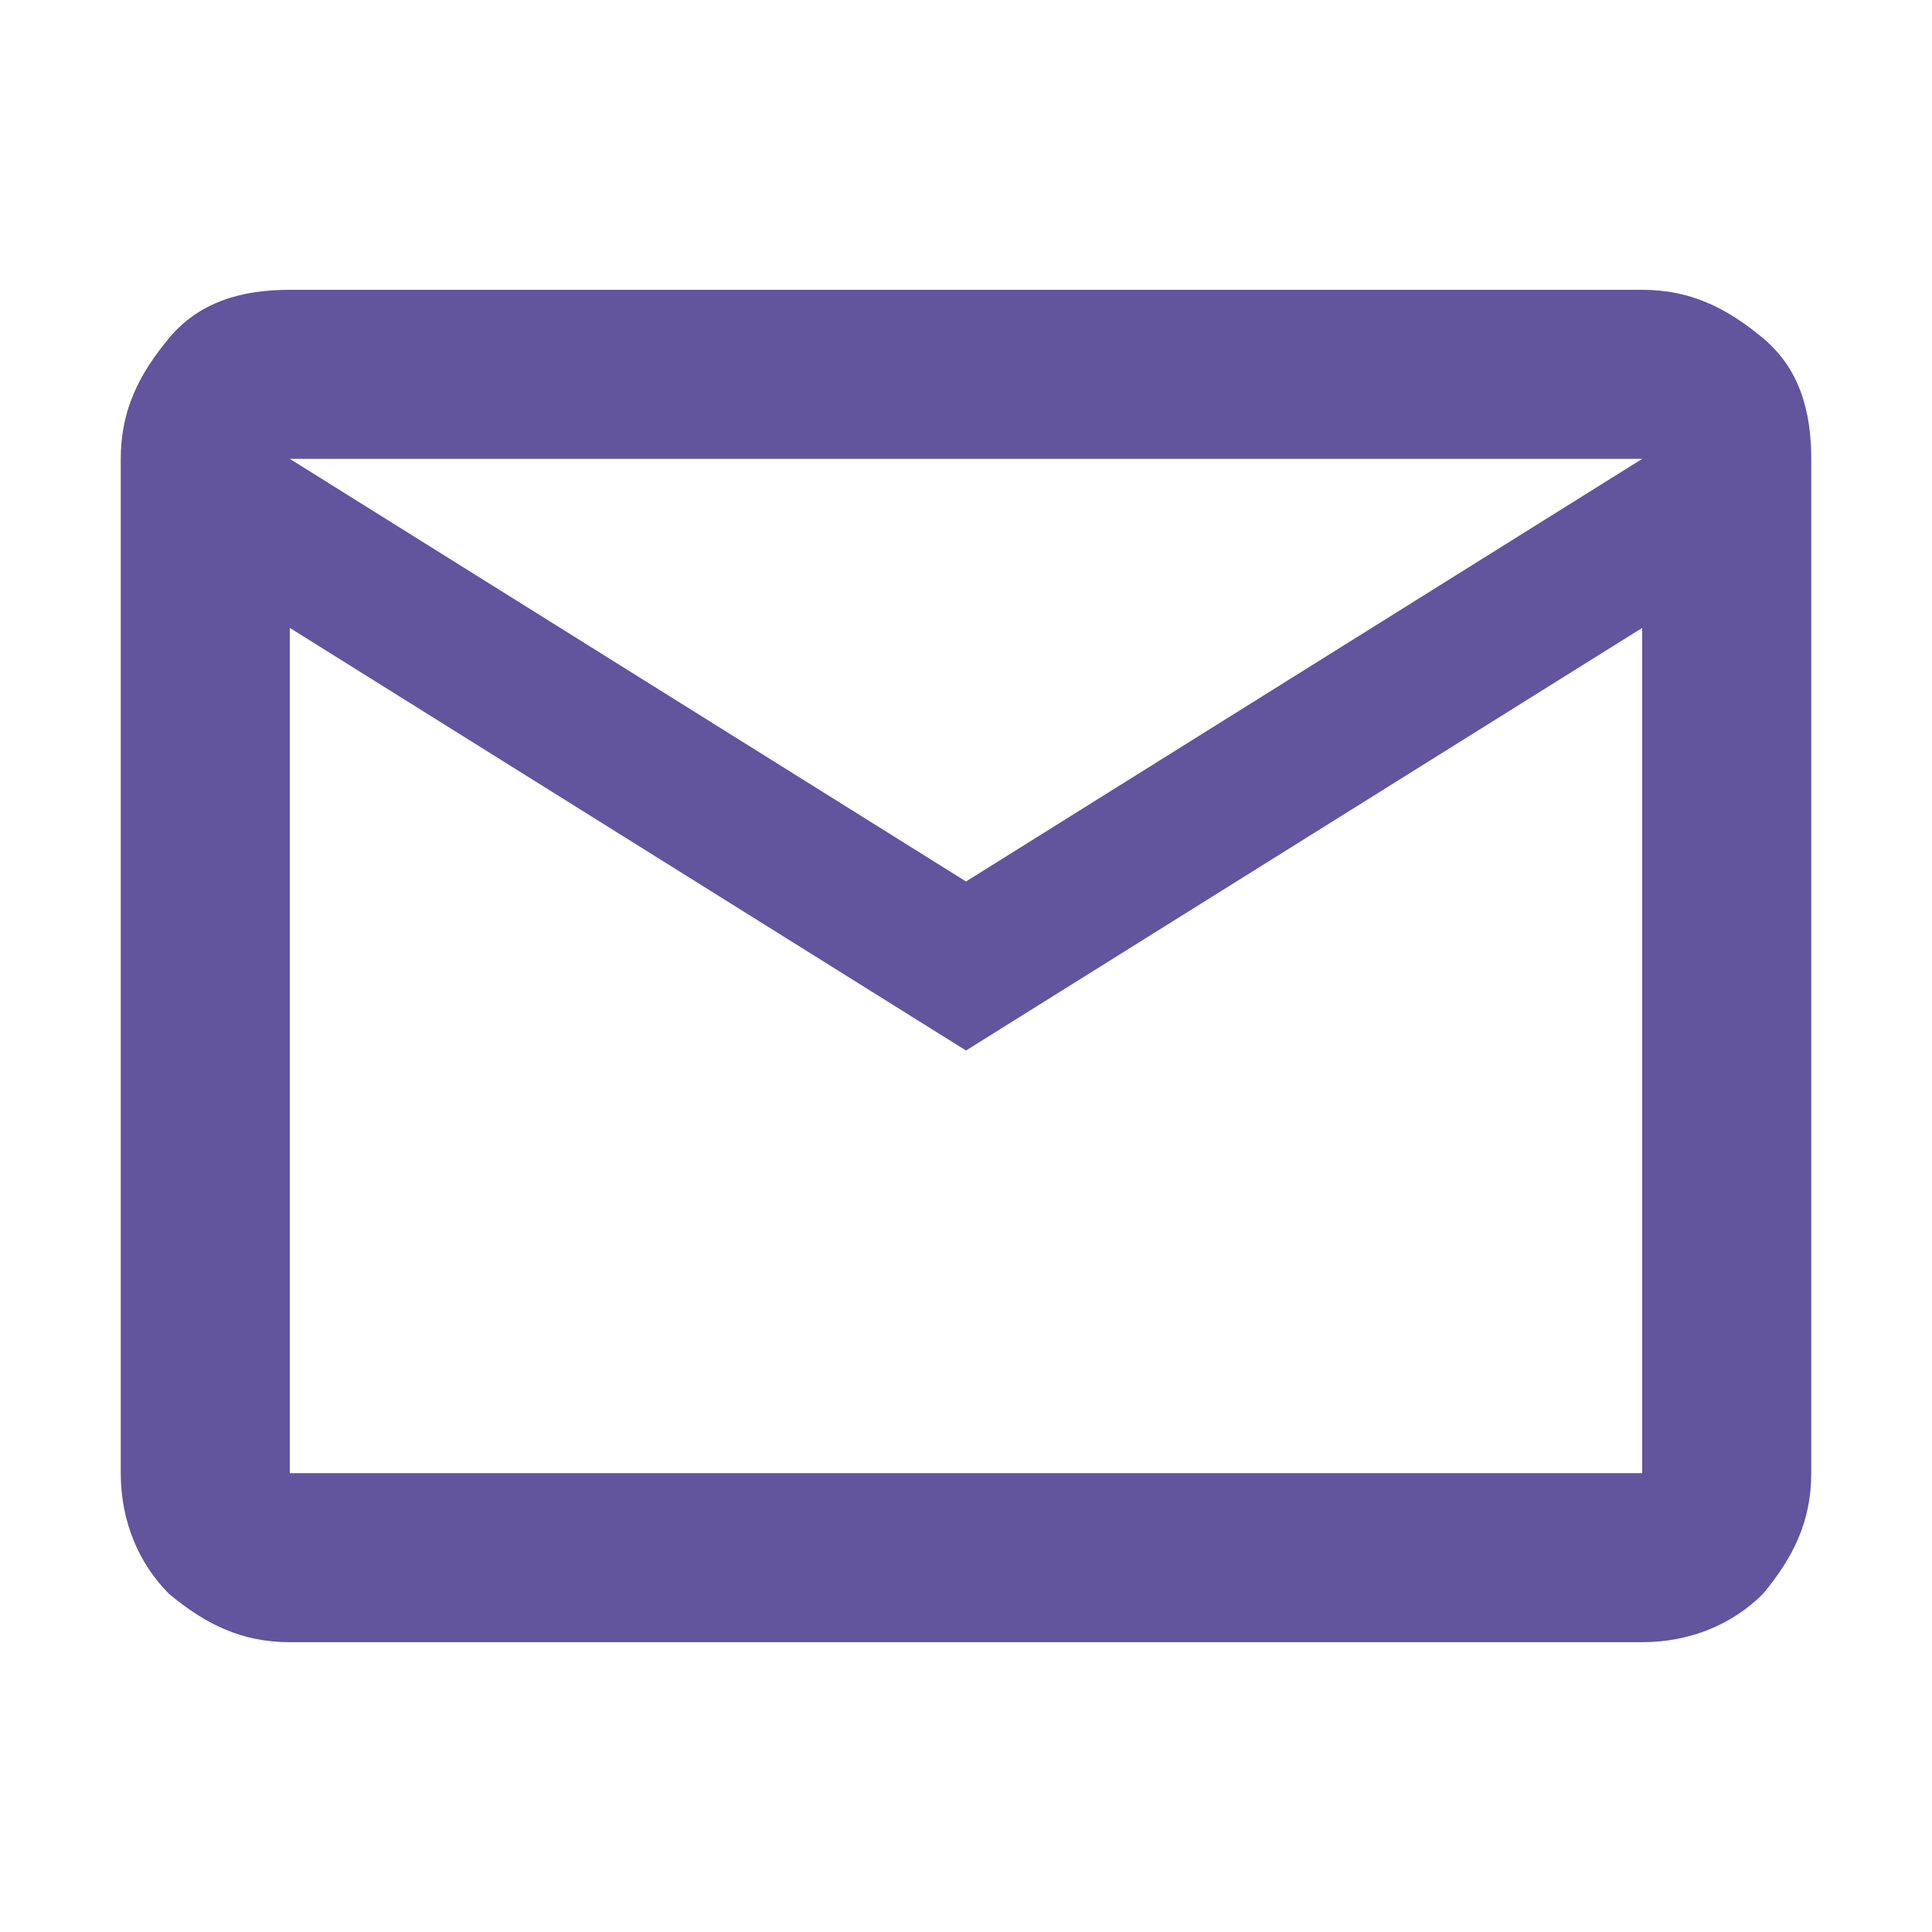
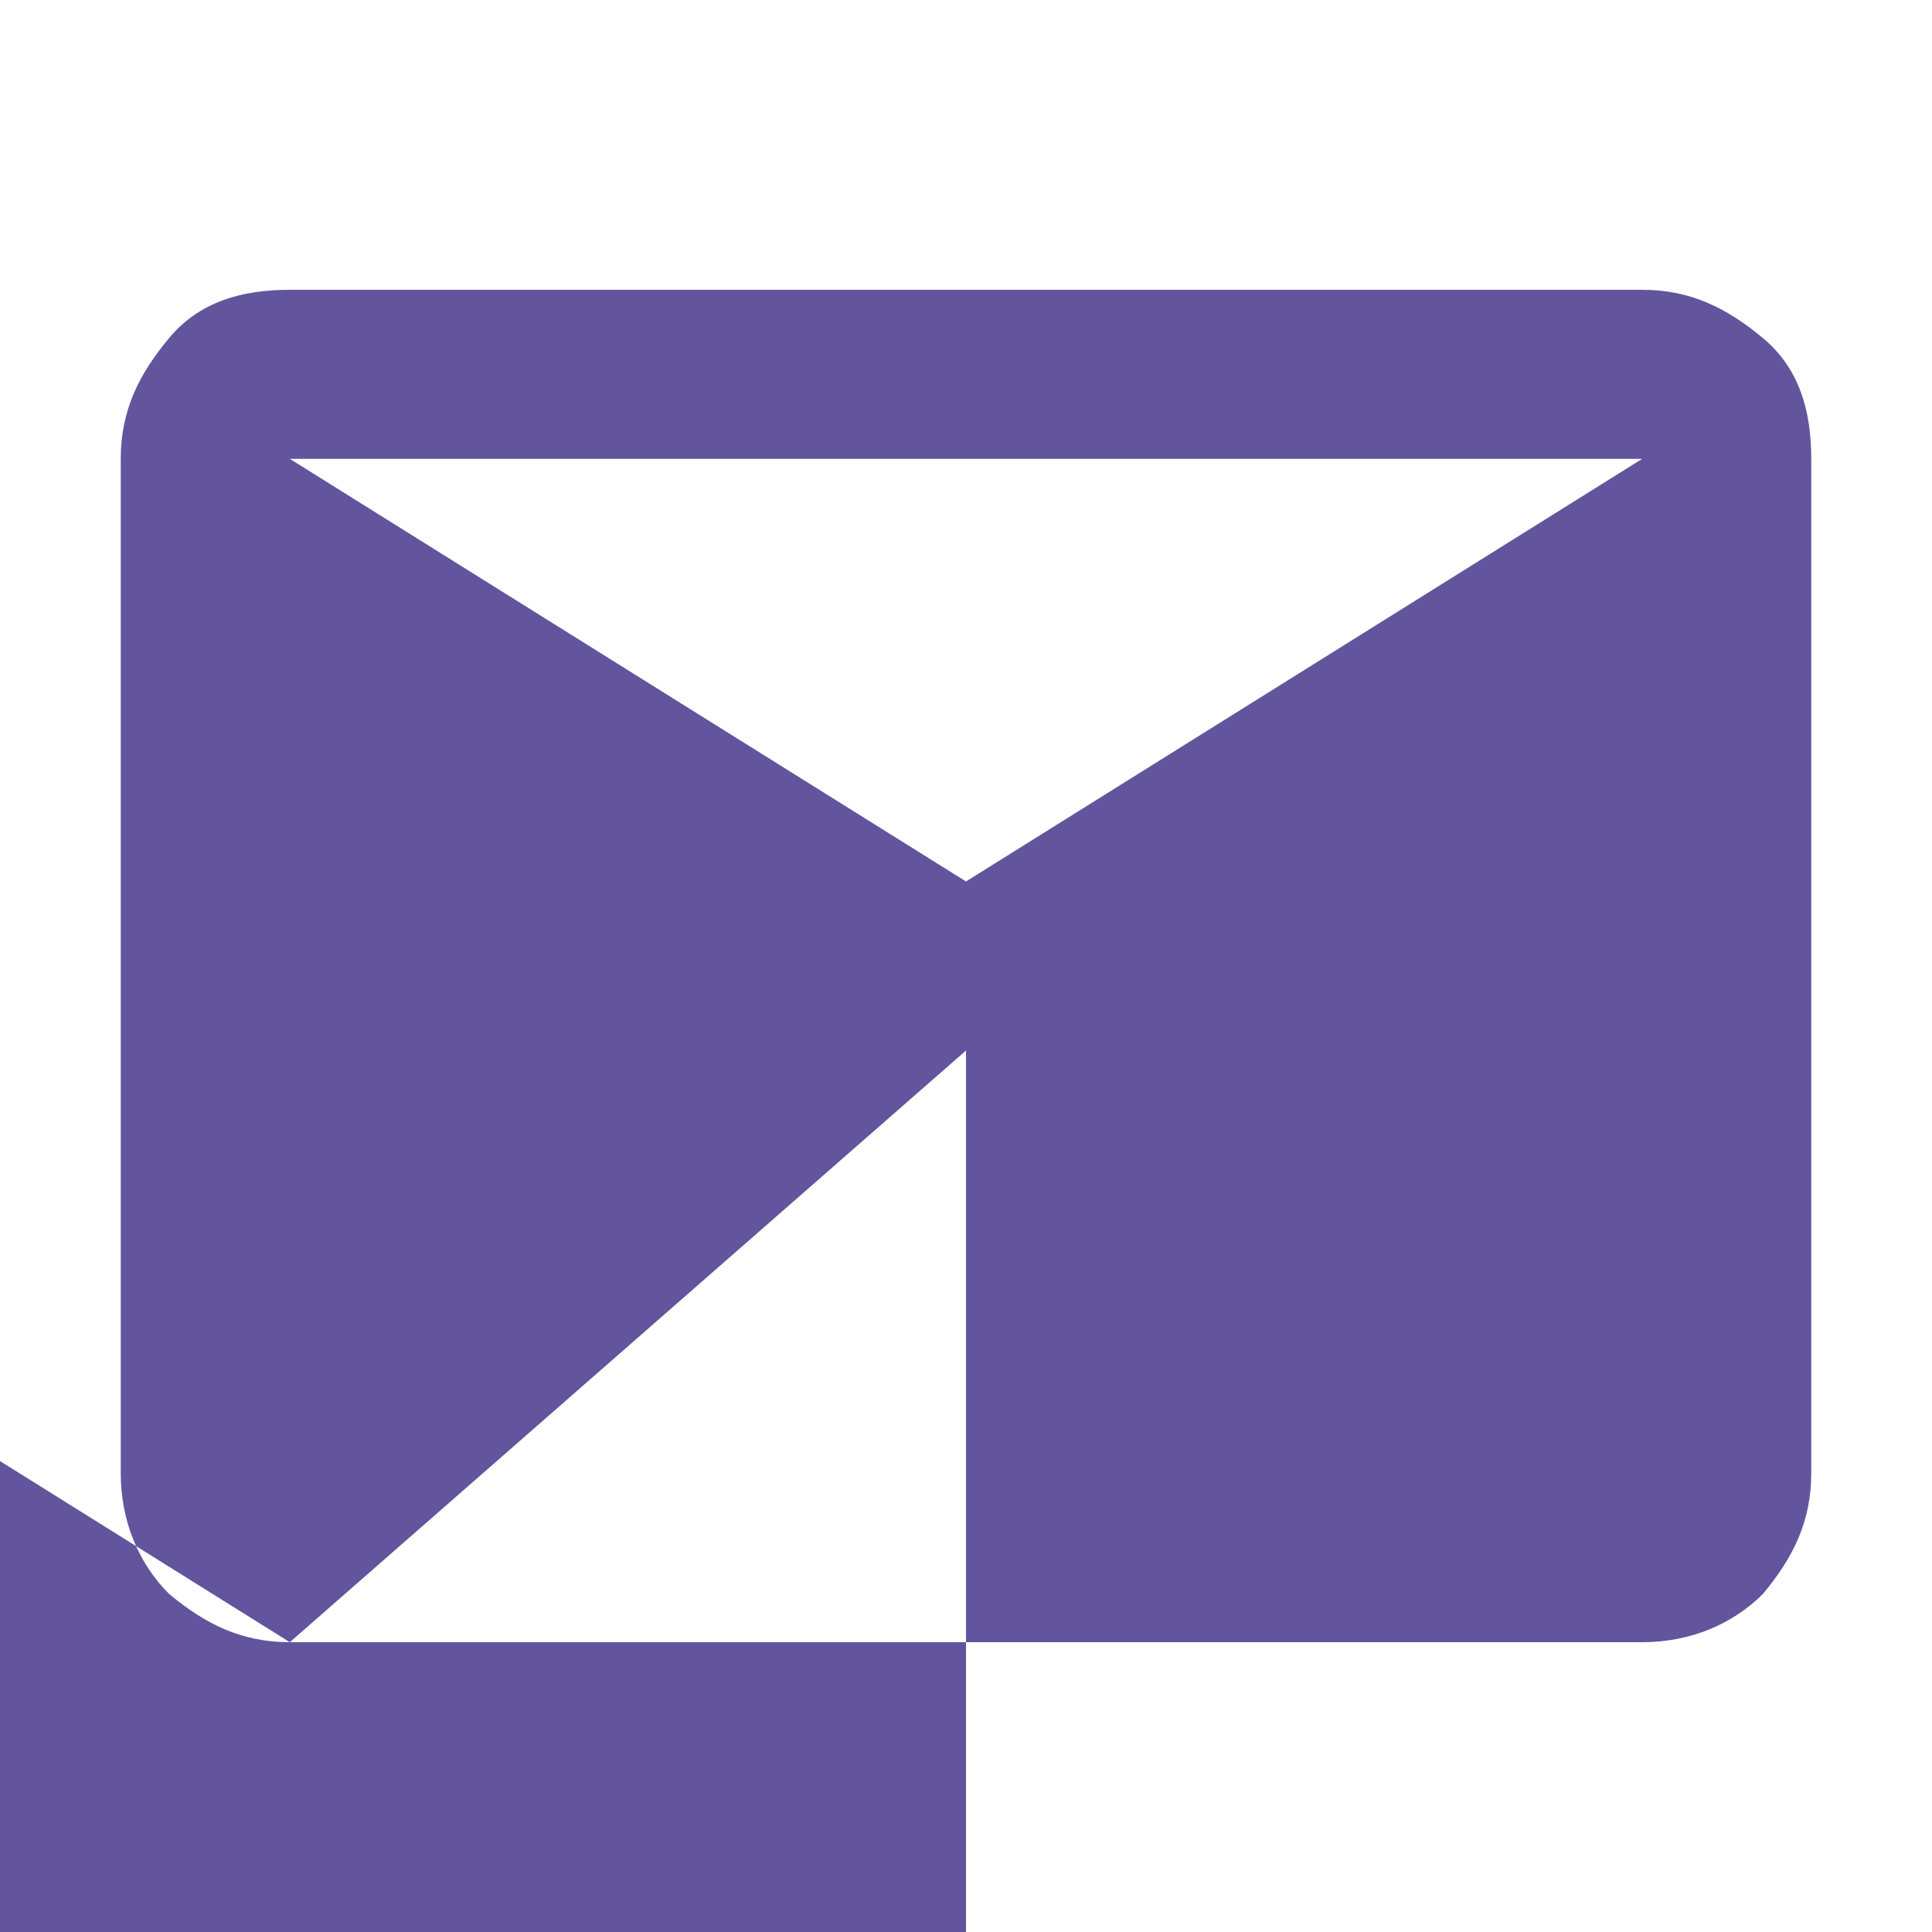
<svg xmlns="http://www.w3.org/2000/svg" version="1.1" id="Layer_1" x="0px" y="0px" viewBox="0 0 32 32" style="enable-background:new 0 0 32 32;" xml:space="preserve">
  <style type="text/css">
	.st0{fill:#62549D;}
</style>
-   <path class="st0" d="M4.8,27.2c-0.8,0-1.4-0.3-2-0.8c-0.5-0.5-0.8-1.2-0.8-2V7.6c0-0.8,0.3-1.4,0.8-2s1.2-0.8,2-0.8h22.4  c0.8,0,1.4,0.3,2,0.8s0.8,1.2,0.8,2v16.8c0,0.8-0.3,1.4-0.8,2c-0.5,0.5-1.2,0.8-2,0.8H4.8z M16,17.4l-11.2-7v14h22.4v-14L16,17.4z   M16,14.6l11.2-7H4.8L16,14.6z M4.8,10.4V7.6v16.8V10.4z" />
+   <path class="st0" d="M4.8,27.2c-0.8,0-1.4-0.3-2-0.8c-0.5-0.5-0.8-1.2-0.8-2V7.6c0-0.8,0.3-1.4,0.8-2s1.2-0.8,2-0.8h22.4  c0.8,0,1.4,0.3,2,0.8s0.8,1.2,0.8,2v16.8c0,0.8-0.3,1.4-0.8,2c-0.5,0.5-1.2,0.8-2,0.8H4.8z l-11.2-7v14h22.4v-14L16,17.4z   M16,14.6l11.2-7H4.8L16,14.6z M4.8,10.4V7.6v16.8V10.4z" />
</svg>